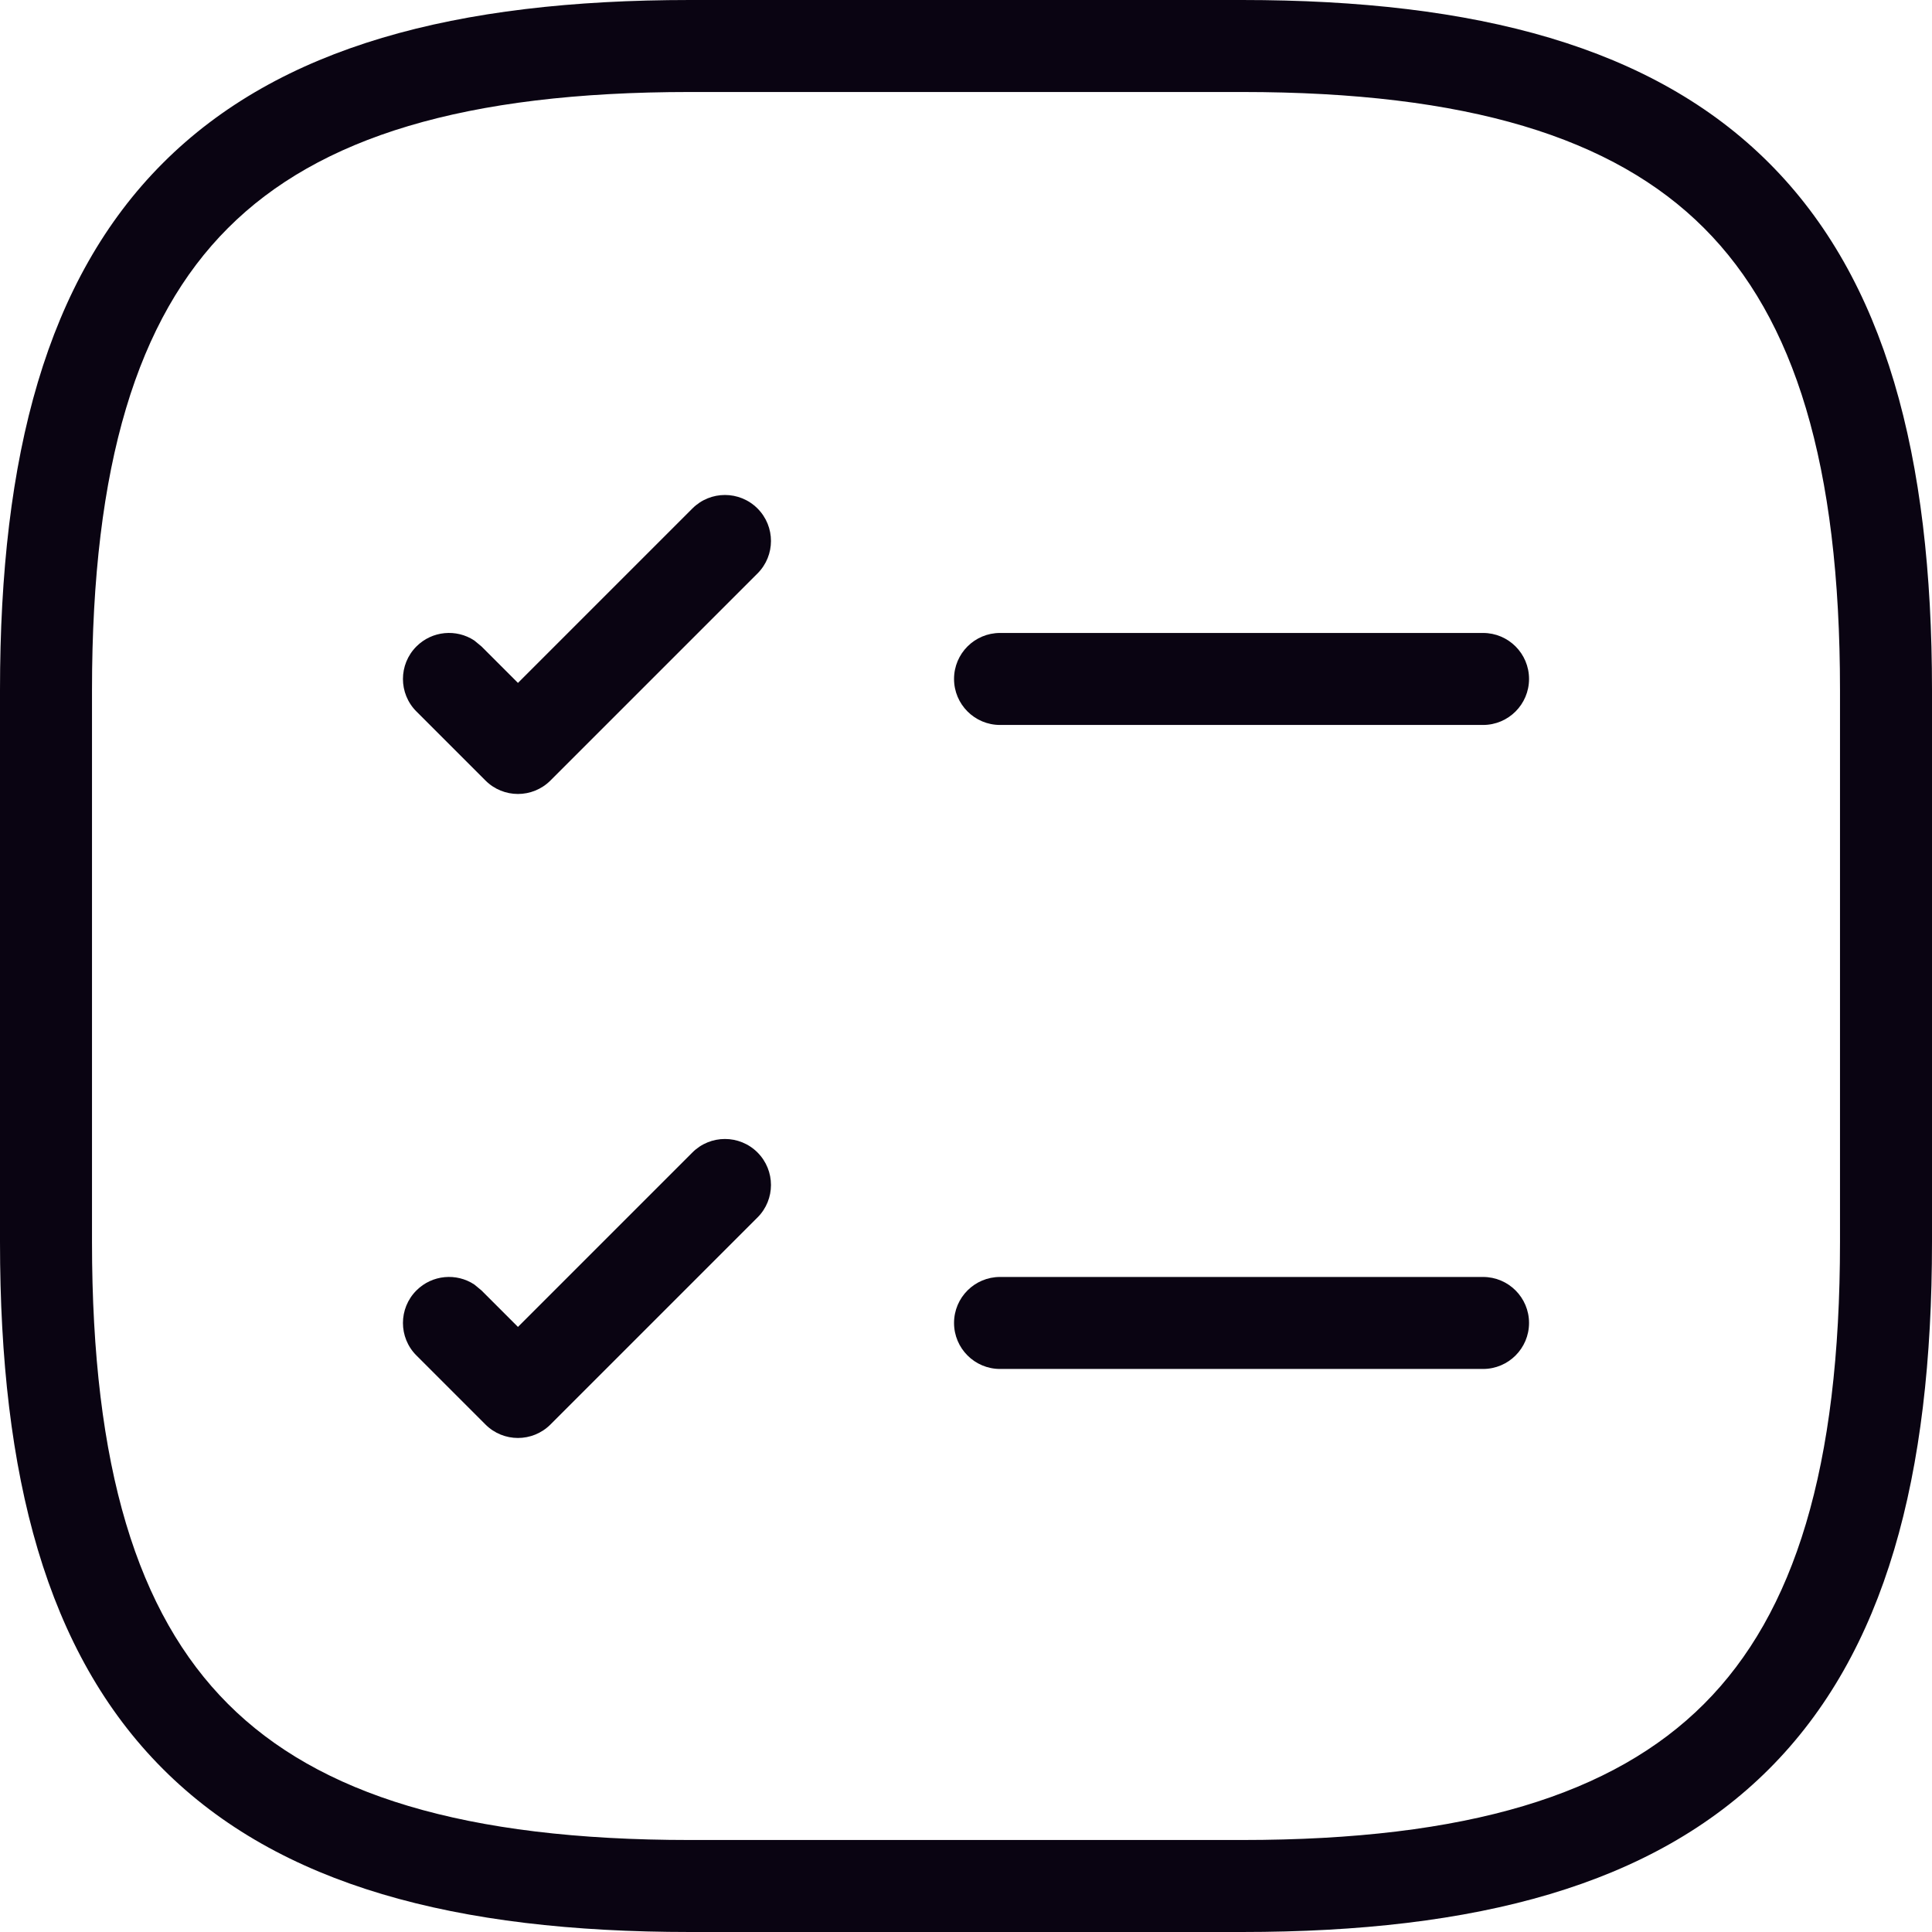
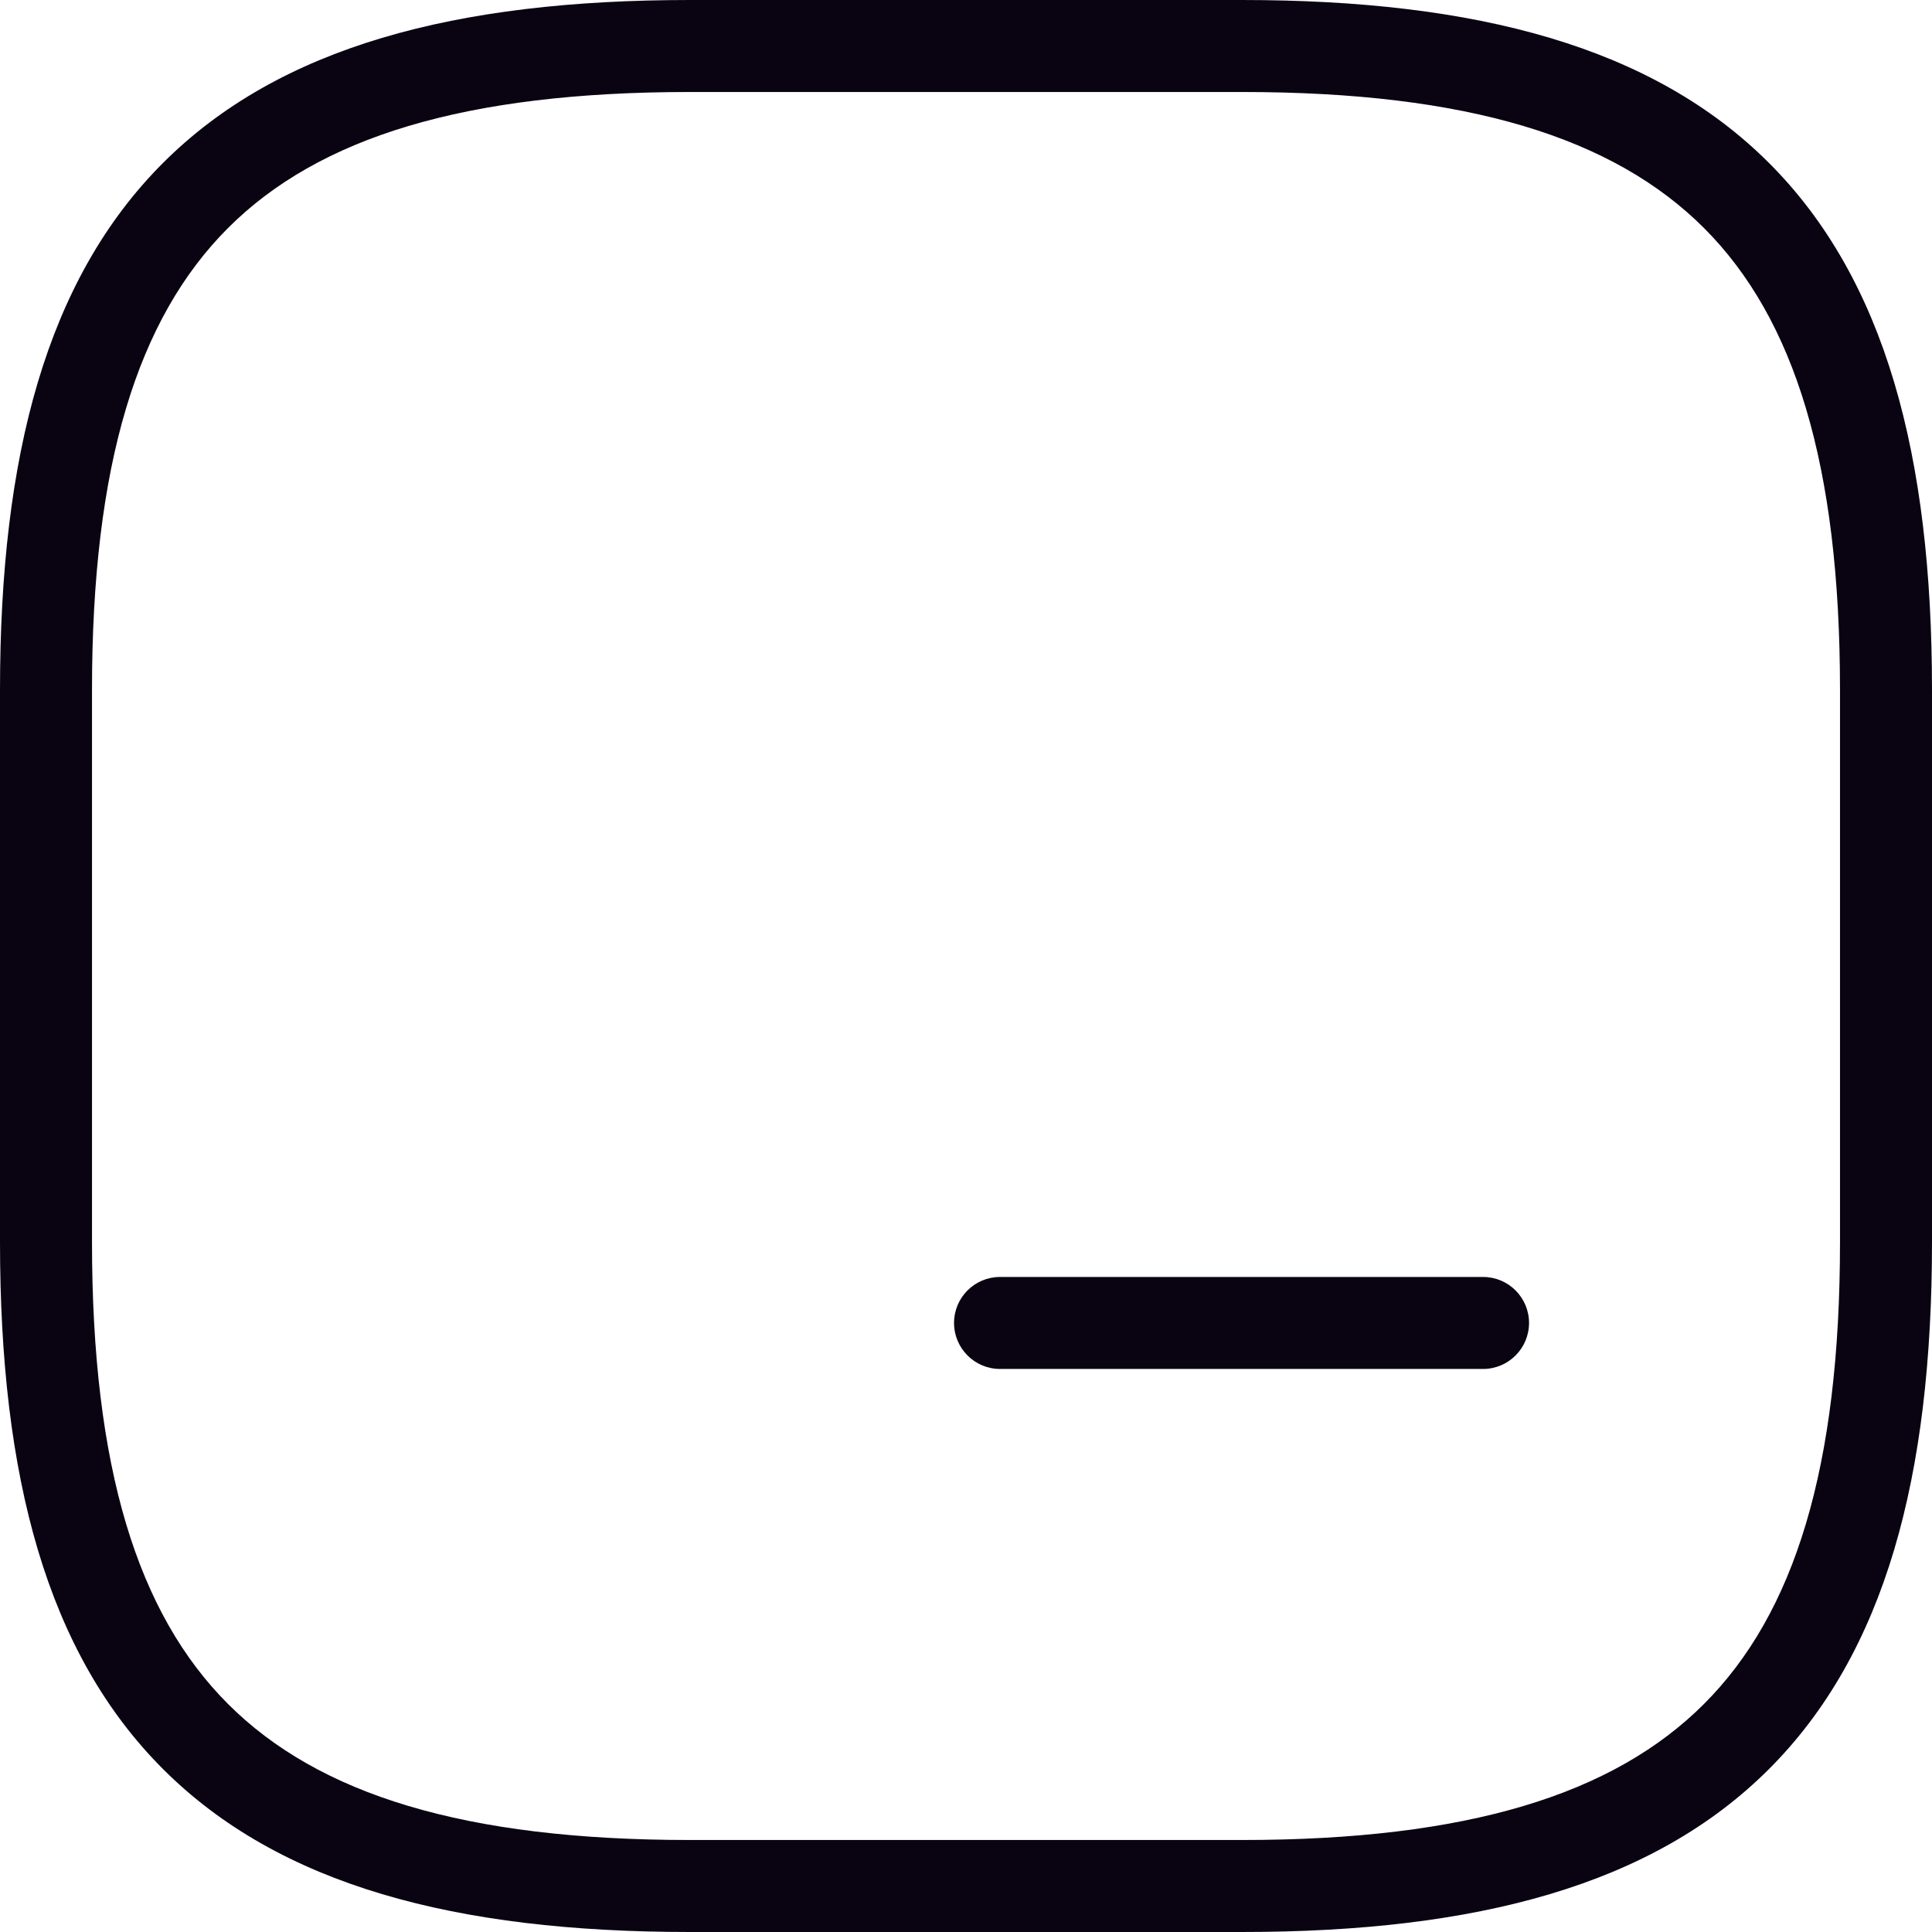
<svg xmlns="http://www.w3.org/2000/svg" width="42" height="42" viewBox="0 0 42 42" fill="none">
-   <path d="M32.24 13.76C32.792 13.76 33.24 14.207 33.24 14.76C33.24 15.312 32.792 15.76 32.24 15.76H21.74C21.188 15.76 20.74 15.312 20.74 14.76C20.74 14.207 21.188 13.76 21.74 13.76H32.24Z" fill="#0A0412" />
-   <path d="M15.053 11.053C15.443 10.663 16.076 10.663 16.467 11.053C16.858 11.444 16.858 12.077 16.467 12.467L11.967 16.967C11.576 17.358 10.943 17.358 10.553 16.967L9.053 15.467C8.662 15.077 8.662 14.444 9.053 14.053C9.395 13.711 9.923 13.668 10.311 13.924L10.467 14.053L11.26 14.846L15.053 11.053Z" fill="#0A0412" />
  <path d="M32.24 27.76C32.792 27.76 33.24 28.207 33.24 28.76C33.24 29.312 32.792 29.76 32.24 29.76H21.74C21.188 29.76 20.74 29.312 20.74 28.76C20.74 28.207 21.188 27.76 21.74 27.76H32.24Z" fill="#0A0412" />
-   <path d="M15.053 25.053C15.443 24.663 16.076 24.663 16.467 25.053C16.858 25.444 16.858 26.077 16.467 26.467L11.967 30.967C11.576 31.358 10.943 31.358 10.553 30.967L9.053 29.467C8.662 29.077 8.662 28.444 9.053 28.053C9.395 27.711 9.923 27.668 10.311 27.924L10.467 28.053L11.26 28.846L15.053 25.053Z" fill="#0A0412" />
  <path d="M40 15C40 10.099 39.014 6.928 37.043 4.957C35.072 2.986 31.901 2 27 2H15C10.099 2 6.928 2.986 4.957 4.957C2.986 6.928 2 10.099 2 15V27C2 31.901 2.986 35.072 4.957 37.043C6.928 39.014 10.099 40 15 40H27C31.901 40 35.072 39.014 37.043 37.043C39.014 35.072 40 31.901 40 27V15ZM42 27C42 32.099 40.986 35.928 38.457 38.457C35.928 40.986 32.099 42 27 42H15C9.901 42 6.072 40.986 3.543 38.457C1.014 35.928 0 32.099 0 27V15C0 9.901 1.014 6.072 3.543 3.543C6.072 1.014 9.901 0 15 0H27C32.099 0 35.928 1.014 38.457 3.543C40.986 6.072 42 9.901 42 15V27Z" fill="#0A0412" />
</svg>